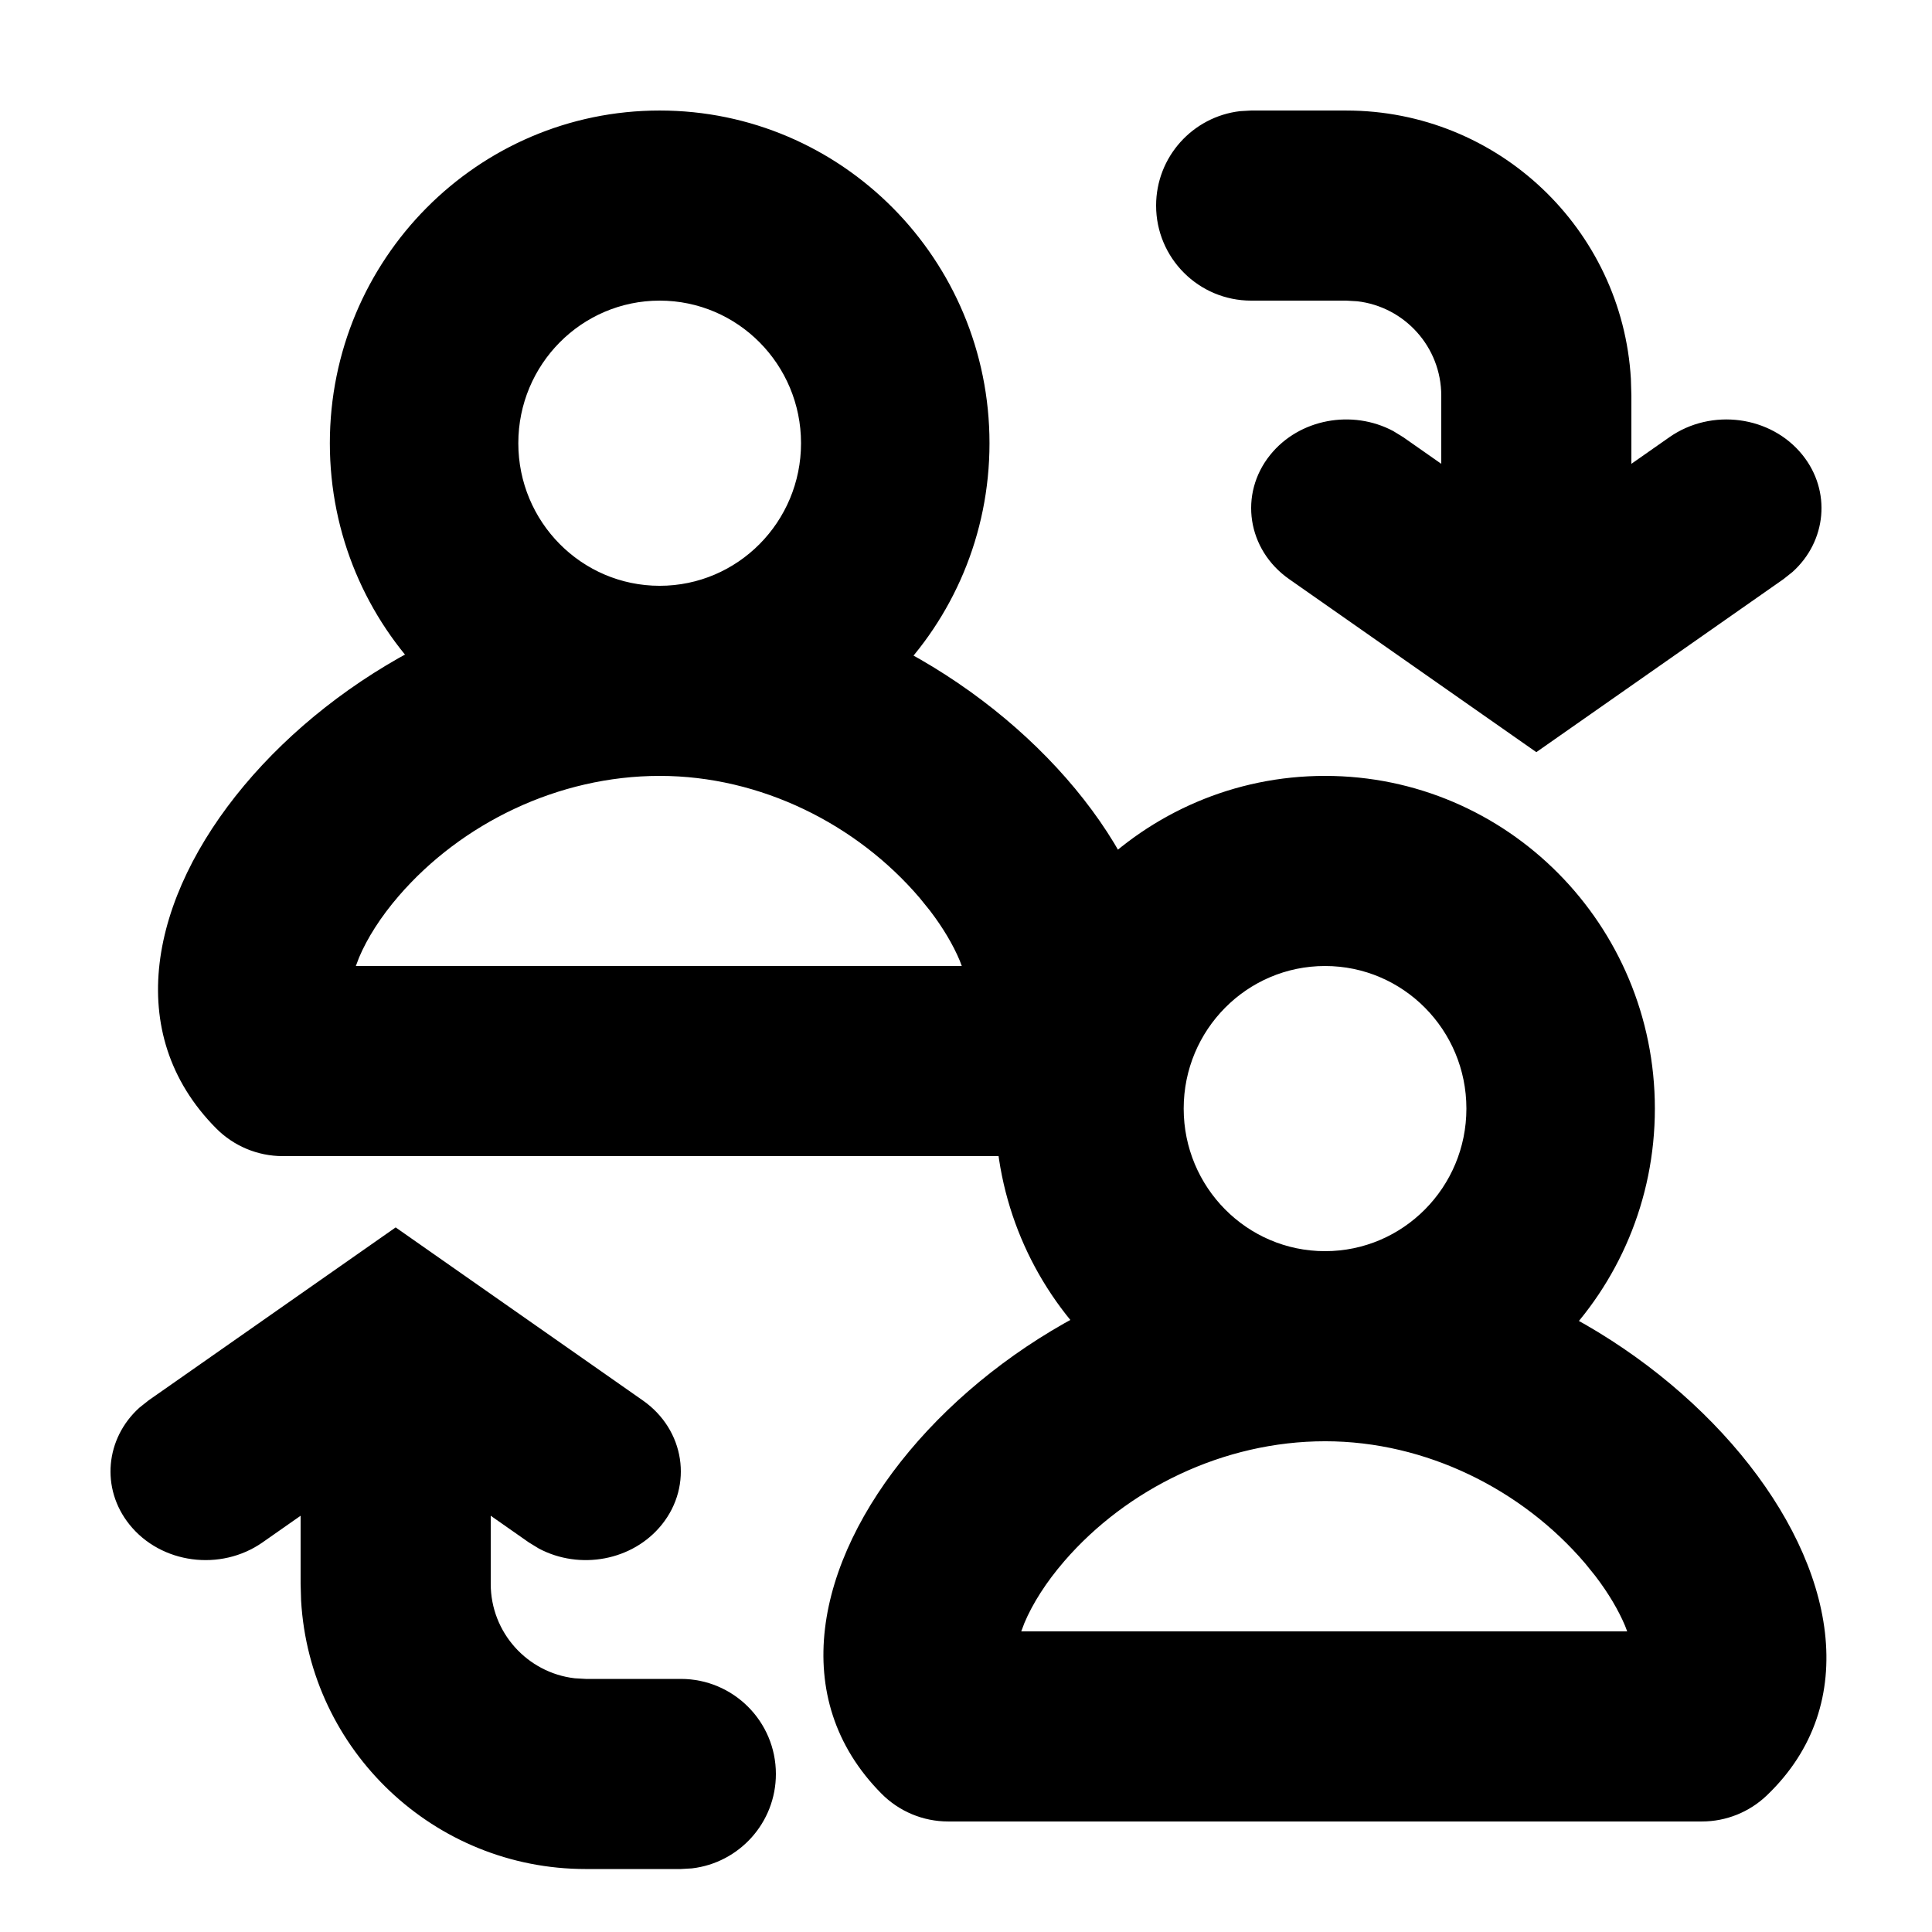
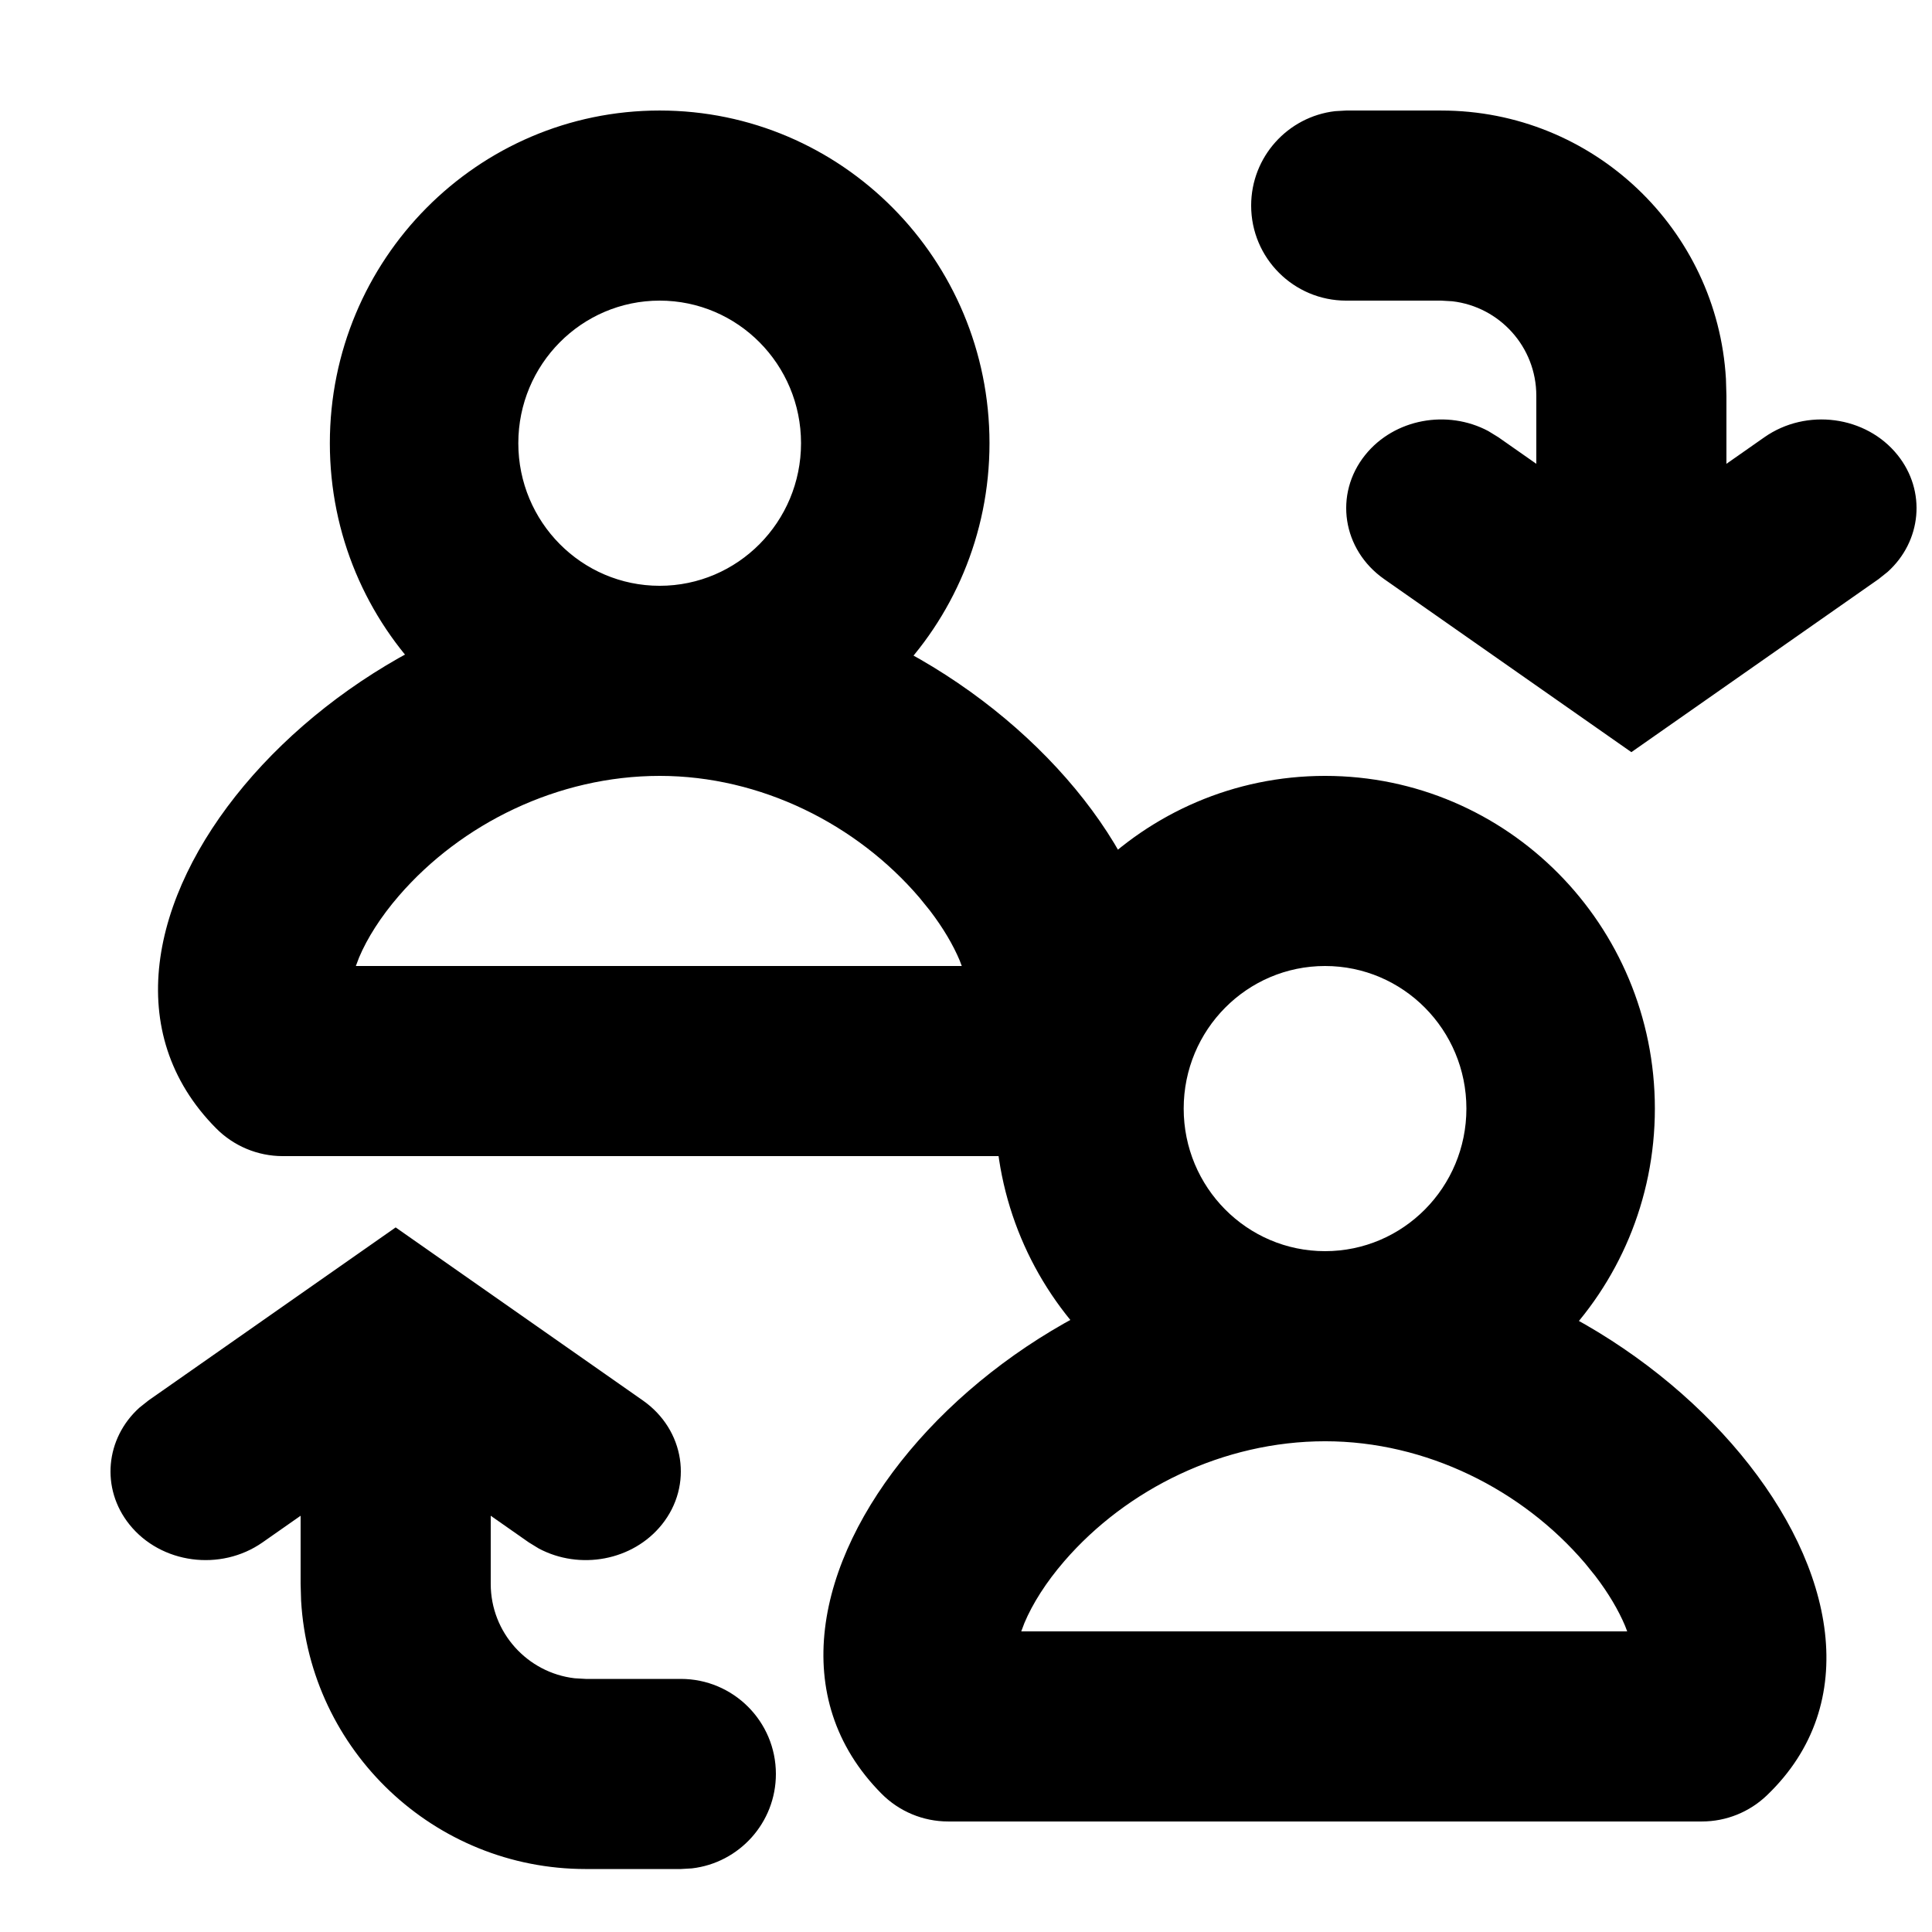
<svg xmlns="http://www.w3.org/2000/svg" fill="#000000" width="800px" height="800px" version="1.1" viewBox="144 144 512 512">
-   <path d="m318.83 299.24c86.594 0 168.05 95.41 117.07 144.22-4.641 4.445-10.793 6.922-17.191 6.922h-199.79c-6.625 0-12.977-2.652-17.66-7.379-50.027-50.469 30.633-143.76 117.57-143.76zm0 50.379c-26.969 0-52.559 12.625-69.117 31.773-4.836 5.594-8.418 11.281-10.559 16.363l-0.852 2.246h160.58l-0.566-1.492c-1.73-4.109-4.387-8.625-7.863-13.176l-2.762-3.414c-16.633-19.484-42.094-32.301-68.859-32.301zm176.34 125.95c86.59 0 168.05 95.41 117.07 144.22-4.641 4.441-10.797 6.918-17.195 6.918h-199.79c-6.621 0-12.977-2.652-17.66-7.379-50.027-50.469 30.633-143.76 117.57-143.76zm0 50.379c-26.973 0-52.562 12.625-69.121 31.777-4.836 5.594-8.418 11.281-10.559 16.359l-0.848 2.246h160.58l-0.57-1.492c-1.73-4.106-4.387-8.625-7.863-13.176l-2.758-3.414c-16.633-19.484-42.098-32.301-68.859-32.301zm-176.35-352.66c48.273 0 87.406 39.473 87.406 88.164 0 48.695-39.133 88.168-87.406 88.168-48.273 0-87.406-39.473-87.406-88.168 0-48.691 39.133-88.164 87.406-88.164zm0 50.379c-20.688 0-37.461 16.918-37.461 37.785 0 20.871 16.773 37.789 37.461 37.789s37.461-16.918 37.461-37.789c0-20.867-16.773-37.785-37.461-37.785zm176.33 125.95c48.273 0 87.406 39.473 87.406 88.168 0 48.691-39.133 88.164-87.406 88.164-48.273 0-87.406-39.473-87.406-88.164 0-48.695 39.133-88.168 87.406-88.168zm0 50.383c-20.688 0-37.461 16.914-37.461 37.785 0 20.867 16.773 37.785 37.461 37.785s37.461-16.918 37.461-37.785c0-20.871-16.773-37.785-37.461-37.785zm-281.56 152.74c-11.129 7.789-26.918 5.684-35.266-4.703-7.707-9.59-6.375-22.883 2.629-31l2.41-1.914 65.492-45.848 65.496 45.848c11.129 7.789 13.387 22.527 5.039 32.914-7.707 9.59-21.75 12.121-32.621 6.324l-2.644-1.621-35.27-24.688zm85.648 86.57c-40.246 0-73.145-31.461-75.445-71.133l-0.129-4.438v-25.191c0-13.914 11.277-25.191 25.191-25.191 12.918 0 23.566 9.727 25.02 22.254l0.172 2.938v25.191c0 12.918 9.723 23.562 22.254 25.02l2.938 0.168h25.188c13.914 0 25.191 11.281 25.191 25.191 0 12.918-9.723 23.566-22.254 25.02l-2.938 0.172zm287.17-379.45c11.129-7.789 26.918-5.688 35.266 4.703 7.707 9.586 6.379 22.883-2.625 30.996l-2.41 1.918-65.496 45.848-65.496-45.848c-11.129-7.789-13.387-22.527-5.039-32.914 7.707-9.59 21.754-12.121 32.621-6.328l2.648 1.625 35.266 24.688zm-85.645-86.57c40.246 0 73.145 31.461 75.441 71.129l0.129 4.441v25.191c0 13.91-11.277 25.191-25.191 25.191-12.918 0-23.566-9.727-25.02-22.254l-0.172-2.938v-25.191c0-12.918-9.723-23.566-22.25-25.02l-2.938-0.172h-25.191c-13.914 0-25.191-11.277-25.191-25.188 0-12.922 9.727-23.566 22.254-25.023l2.938-0.168z" />
+   <path d="m318.83 299.24c86.594 0 168.05 95.41 117.07 144.22-4.641 4.445-10.793 6.922-17.191 6.922h-199.79c-6.625 0-12.977-2.652-17.66-7.379-50.027-50.469 30.633-143.76 117.57-143.76zm0 50.379c-26.969 0-52.559 12.625-69.117 31.773-4.836 5.594-8.418 11.281-10.559 16.363l-0.852 2.246h160.58l-0.566-1.492c-1.73-4.109-4.387-8.625-7.863-13.176l-2.762-3.414c-16.633-19.484-42.094-32.301-68.859-32.301zm176.34 125.95c86.59 0 168.05 95.41 117.07 144.22-4.641 4.441-10.797 6.918-17.195 6.918h-199.79c-6.621 0-12.977-2.652-17.66-7.379-50.027-50.469 30.633-143.76 117.57-143.76zm0 50.379c-26.973 0-52.562 12.625-69.121 31.777-4.836 5.594-8.418 11.281-10.559 16.359l-0.848 2.246h160.58l-0.57-1.492c-1.73-4.106-4.387-8.625-7.863-13.176l-2.758-3.414c-16.633-19.484-42.098-32.301-68.859-32.301zm-176.35-352.66c48.273 0 87.406 39.473 87.406 88.164 0 48.695-39.133 88.168-87.406 88.168-48.273 0-87.406-39.473-87.406-88.168 0-48.691 39.133-88.164 87.406-88.164zm0 50.379c-20.688 0-37.461 16.918-37.461 37.785 0 20.871 16.773 37.789 37.461 37.789s37.461-16.918 37.461-37.789c0-20.867-16.773-37.785-37.461-37.785zm176.33 125.95c48.273 0 87.406 39.473 87.406 88.168 0 48.691-39.133 88.164-87.406 88.164-48.273 0-87.406-39.473-87.406-88.164 0-48.695 39.133-88.168 87.406-88.168zm0 50.383c-20.688 0-37.461 16.914-37.461 37.785 0 20.867 16.773 37.785 37.461 37.785s37.461-16.918 37.461-37.785c0-20.871-16.773-37.785-37.461-37.785zm-281.56 152.74c-11.129 7.789-26.918 5.684-35.266-4.703-7.707-9.59-6.375-22.883 2.629-31l2.41-1.914 65.492-45.848 65.496 45.848c11.129 7.789 13.387 22.527 5.039 32.914-7.707 9.59-21.75 12.121-32.621 6.324l-2.644-1.621-35.27-24.688zm85.648 86.57c-40.246 0-73.145-31.461-75.445-71.133l-0.129-4.438v-25.191c0-13.914 11.277-25.191 25.191-25.191 12.918 0 23.566 9.727 25.02 22.254l0.172 2.938v25.191c0 12.918 9.723 23.562 22.254 25.02l2.938 0.168h25.188c13.914 0 25.191 11.281 25.191 25.191 0 12.918-9.723 23.566-22.254 25.02l-2.938 0.172m287.17-379.45c11.129-7.789 26.918-5.688 35.266 4.703 7.707 9.586 6.379 22.883-2.625 30.996l-2.41 1.918-65.496 45.848-65.496-45.848c-11.129-7.789-13.387-22.527-5.039-32.914 7.707-9.59 21.754-12.121 32.621-6.328l2.648 1.625 35.266 24.688zm-85.645-86.57c40.246 0 73.145 31.461 75.441 71.129l0.129 4.441v25.191c0 13.91-11.277 25.191-25.191 25.191-12.918 0-23.566-9.727-25.02-22.254l-0.172-2.938v-25.191c0-12.918-9.723-23.566-22.25-25.02l-2.938-0.172h-25.191c-13.914 0-25.191-11.277-25.191-25.188 0-12.922 9.727-23.566 22.254-25.023l2.938-0.168z" />
</svg>